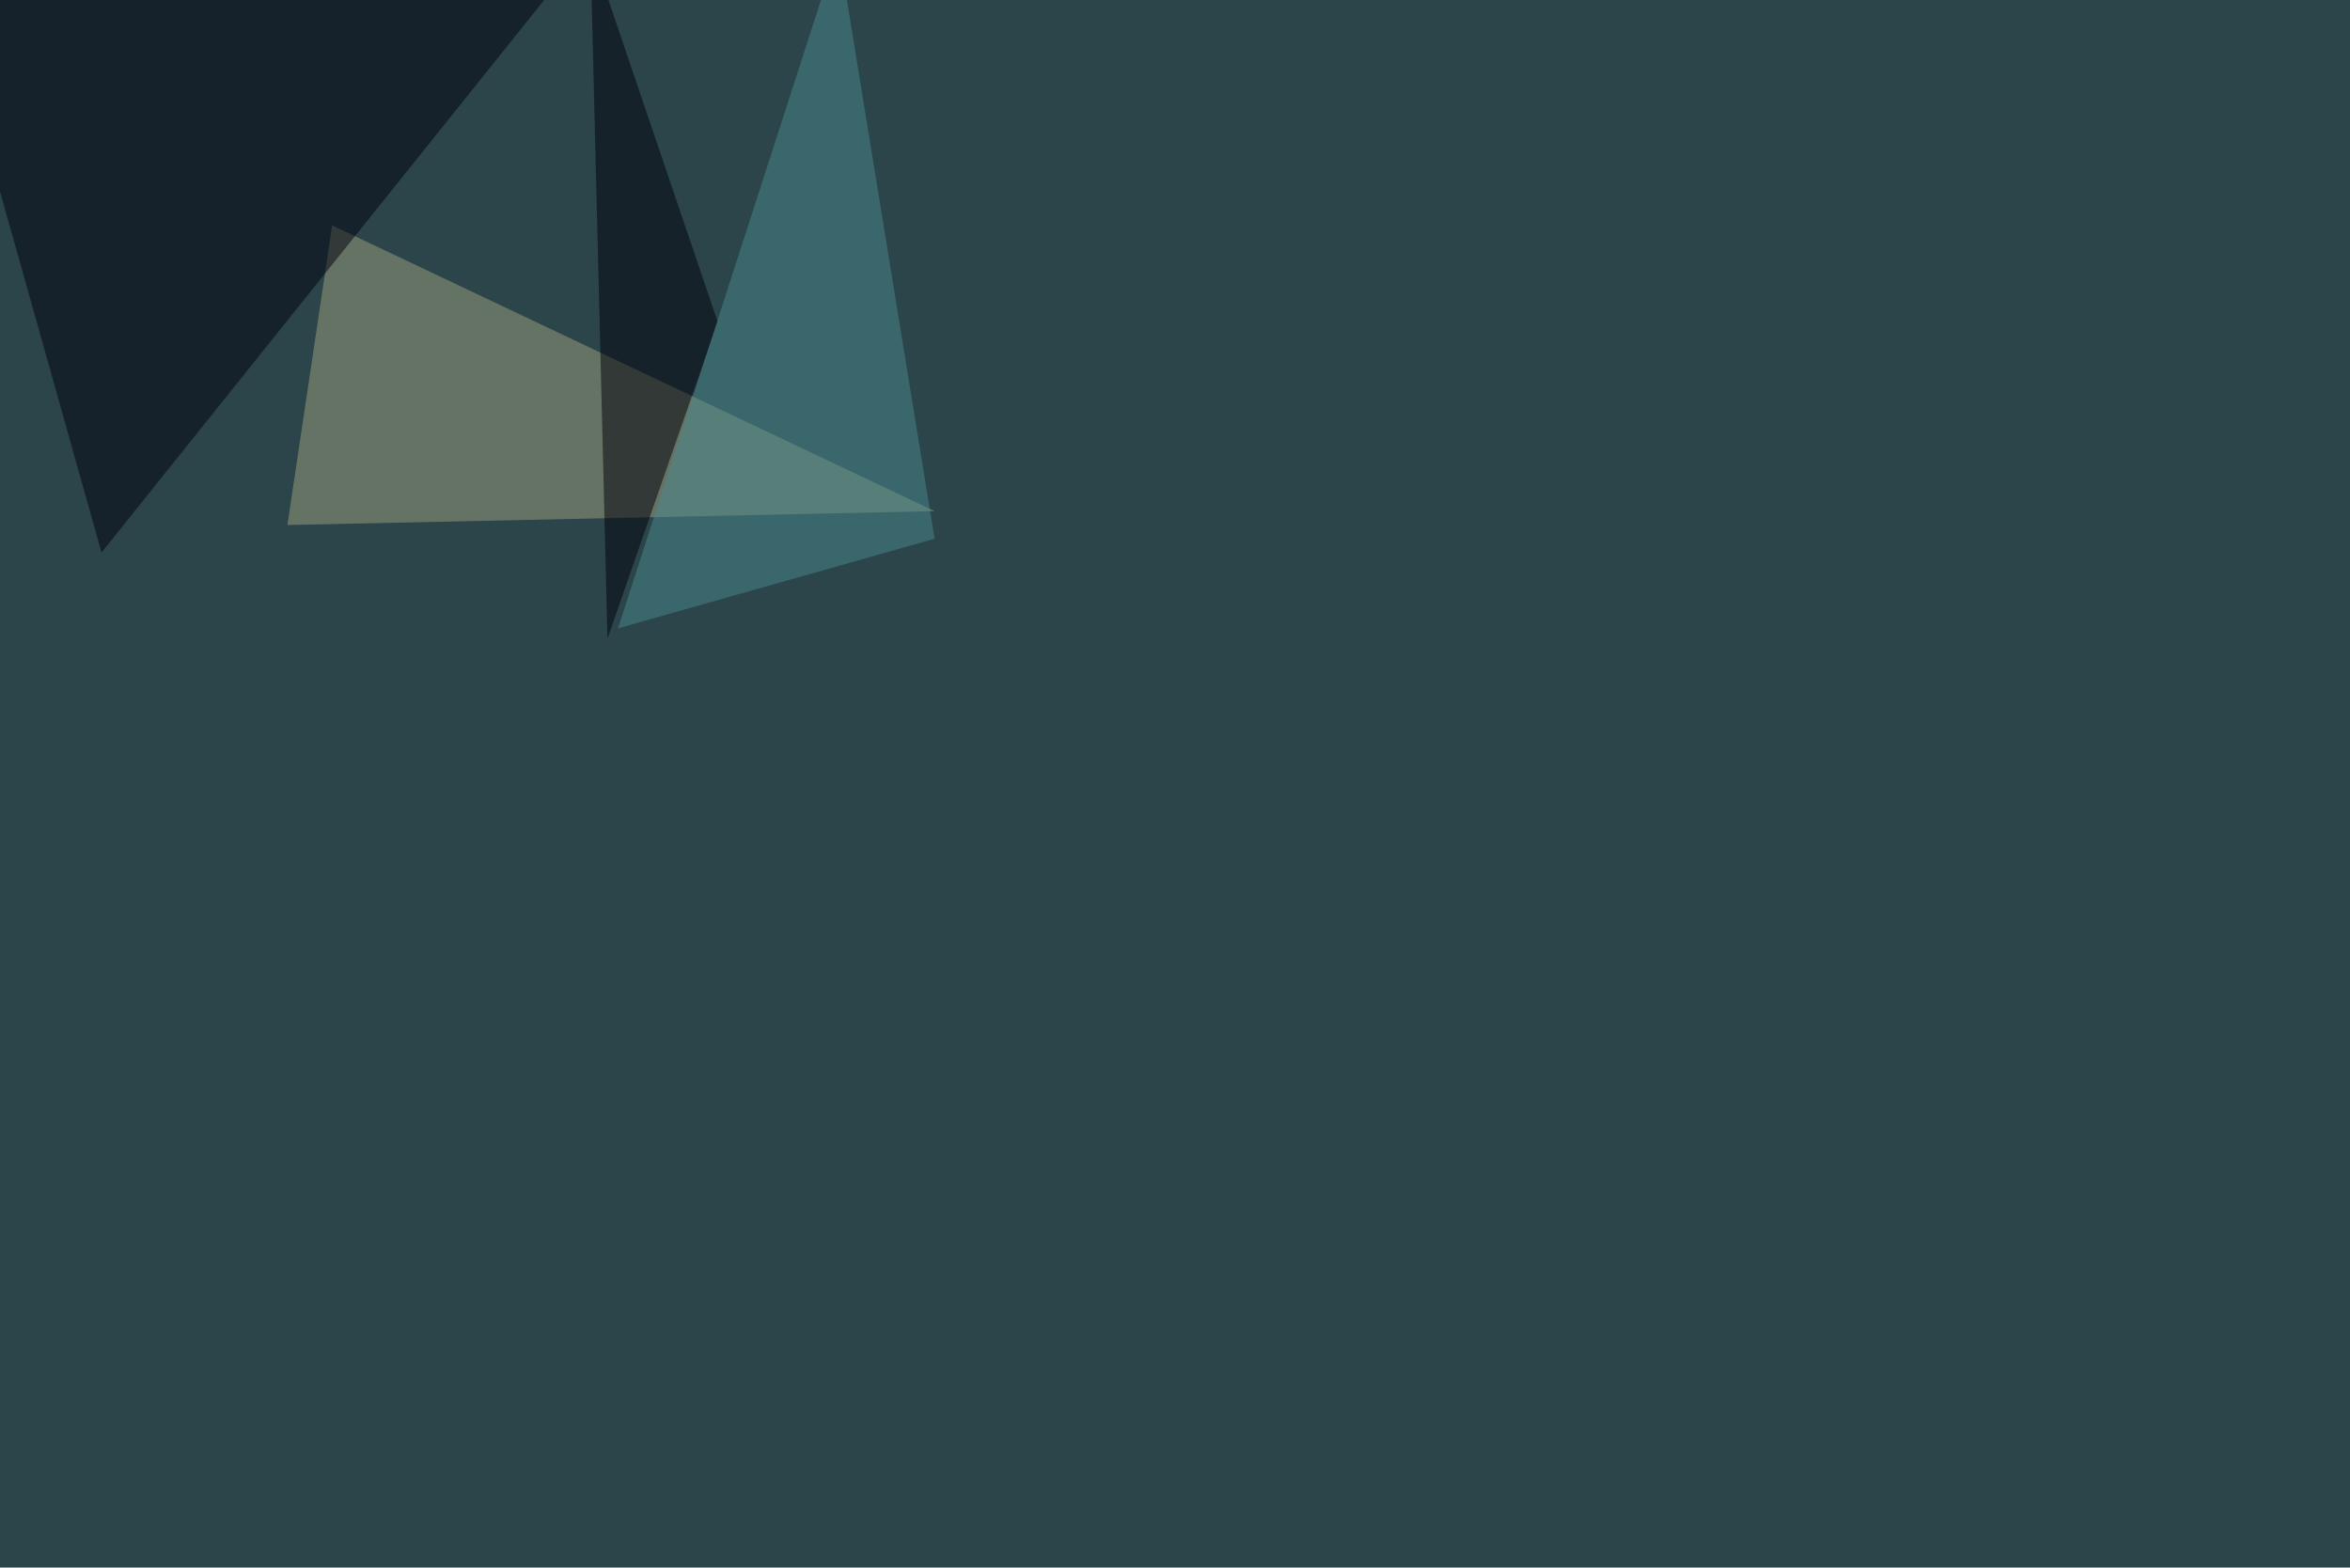
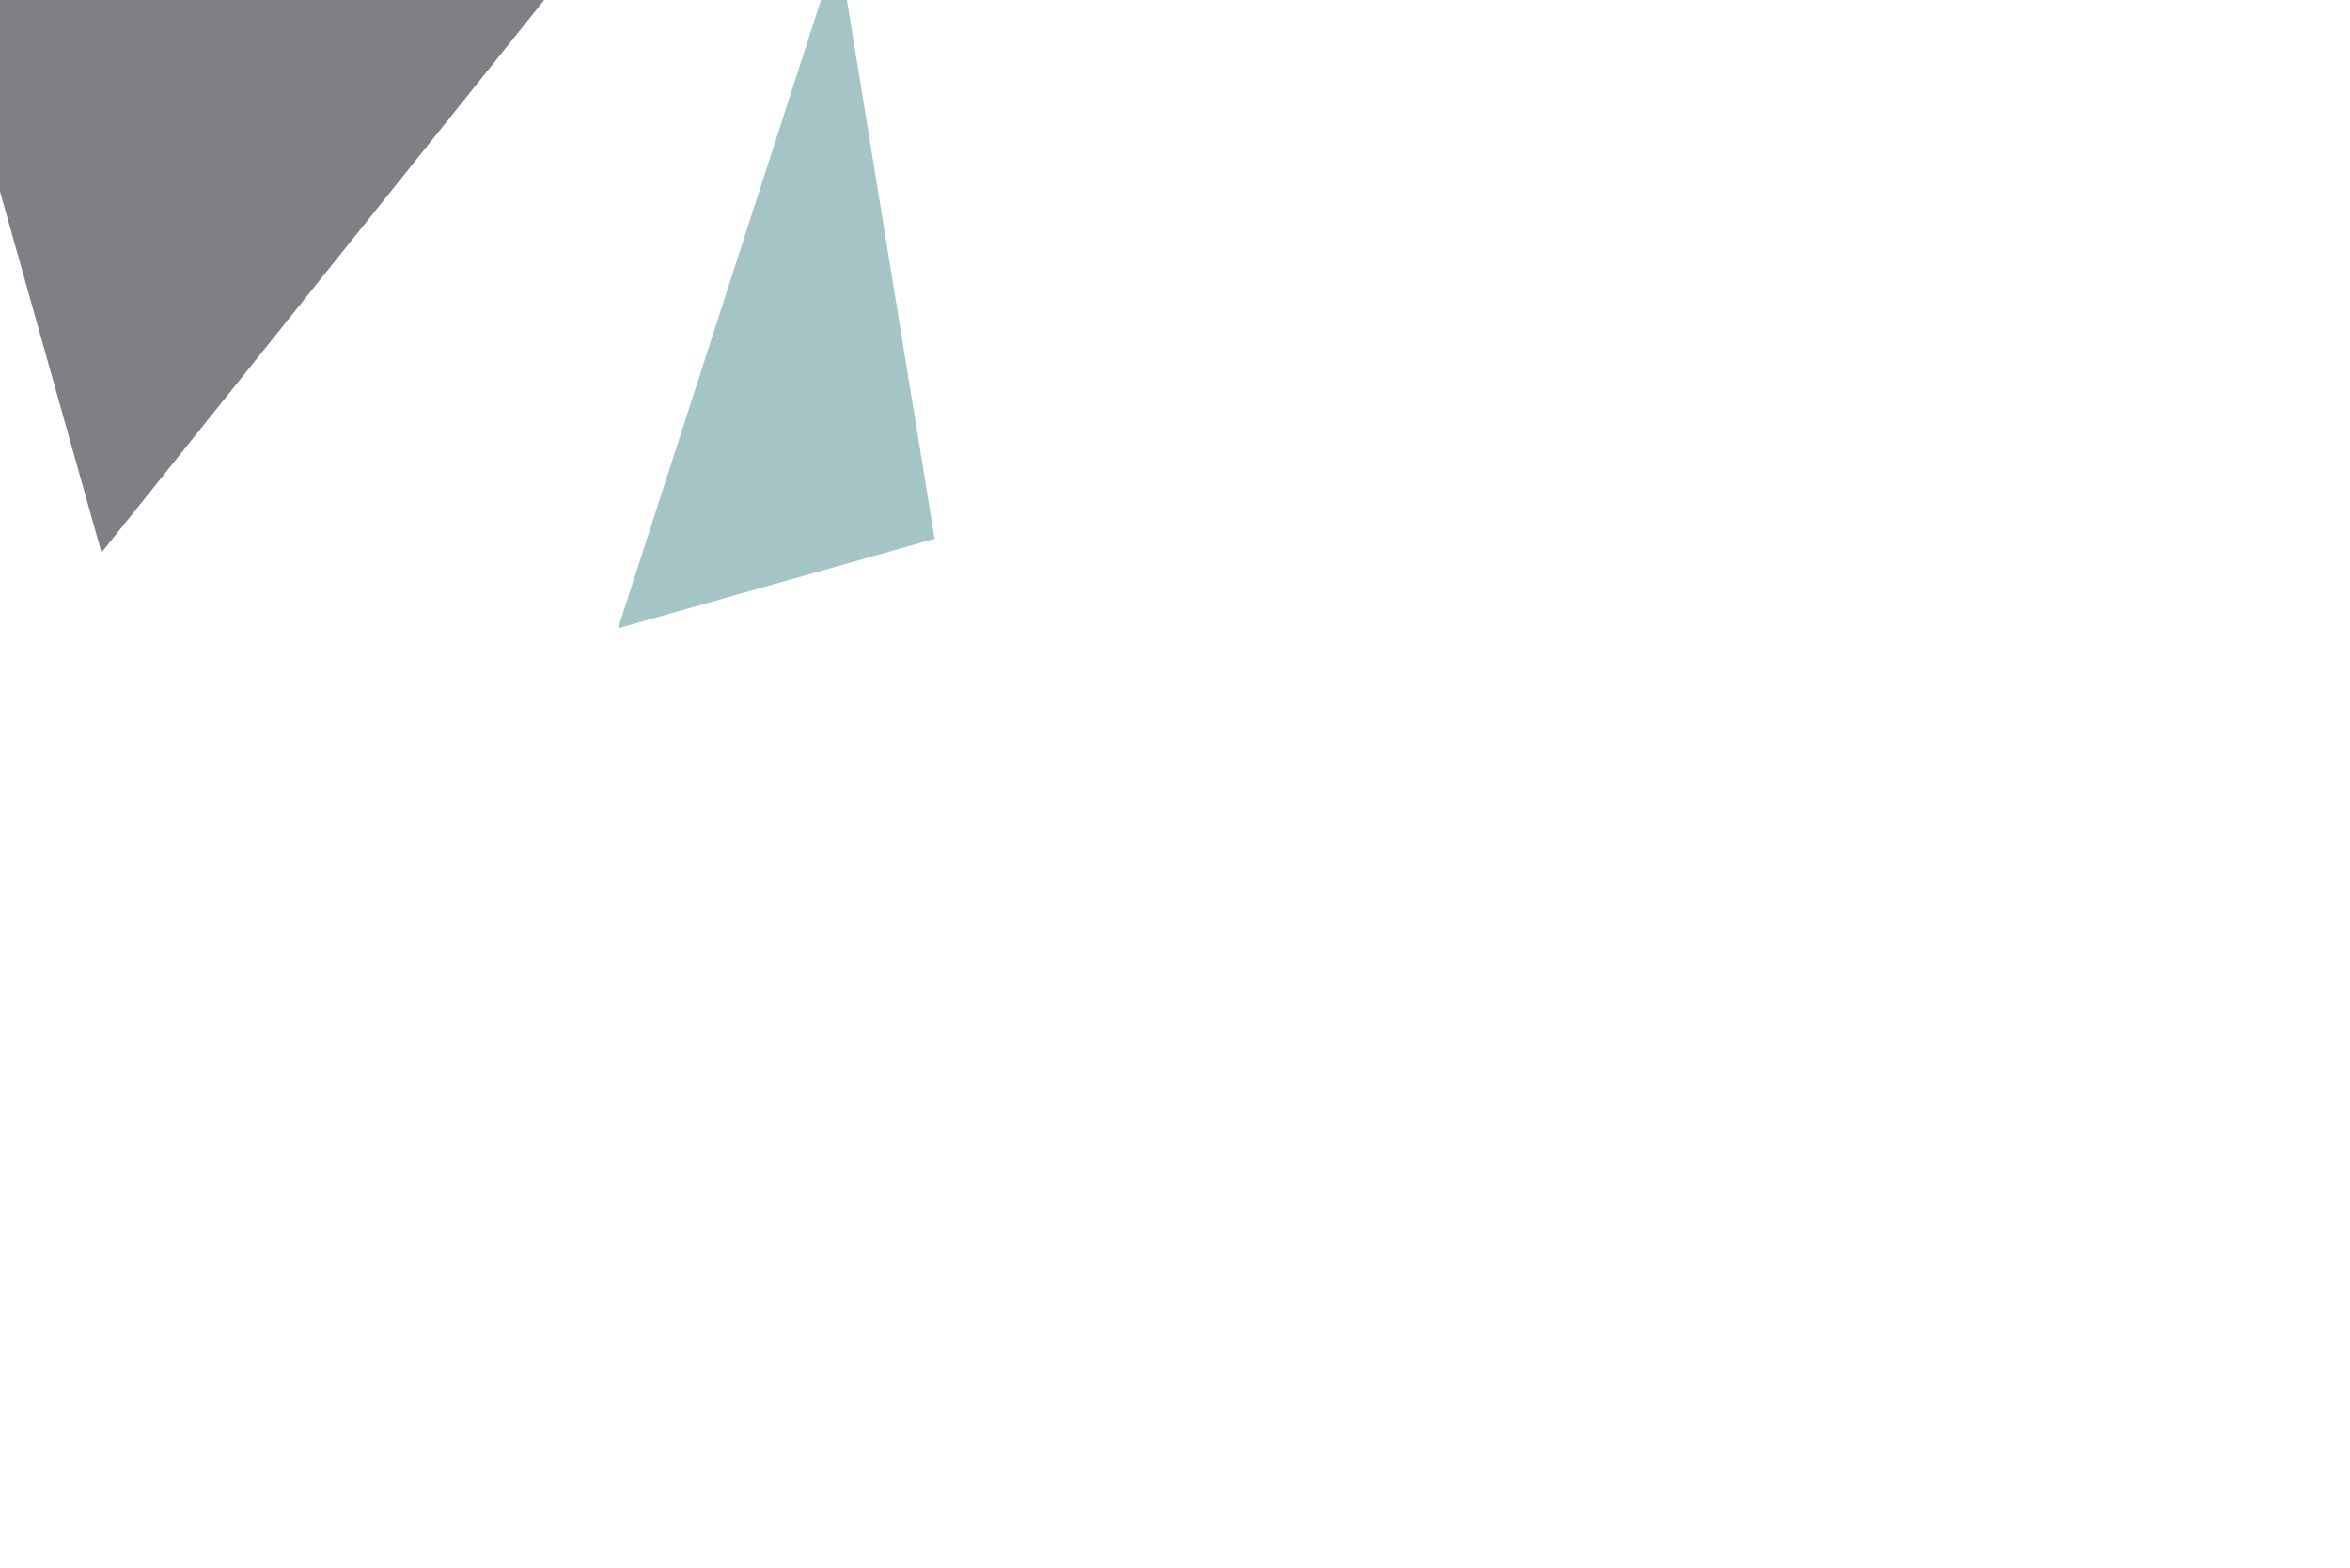
<svg xmlns="http://www.w3.org/2000/svg" width="2000" height="1334">
  <filter id="a">
    <feGaussianBlur stdDeviation="55" />
  </filter>
-   <rect width="100%" height="100%" fill="#2b454a" />
  <g filter="url(#a)">
    <g fill-opacity=".5">
-       <path fill="#9ea27f" d="M795.4 435l-550.8 11.8 38.1-255z" />
-       <path fill="#00000f" d="M86.4 470.2L-45.4 1.5l545-47z" />
-       <path fill="#00000a" d="M517 543.5l93.8-269.6L502.4-45.4z" />
+       <path fill="#00000f" d="M86.4 470.2L-45.4 1.5l545-47" />
      <path fill="#4b8b8e" d="M795.4 458.5L526 534.7 713.4-45.4z" />
    </g>
  </g>
</svg>